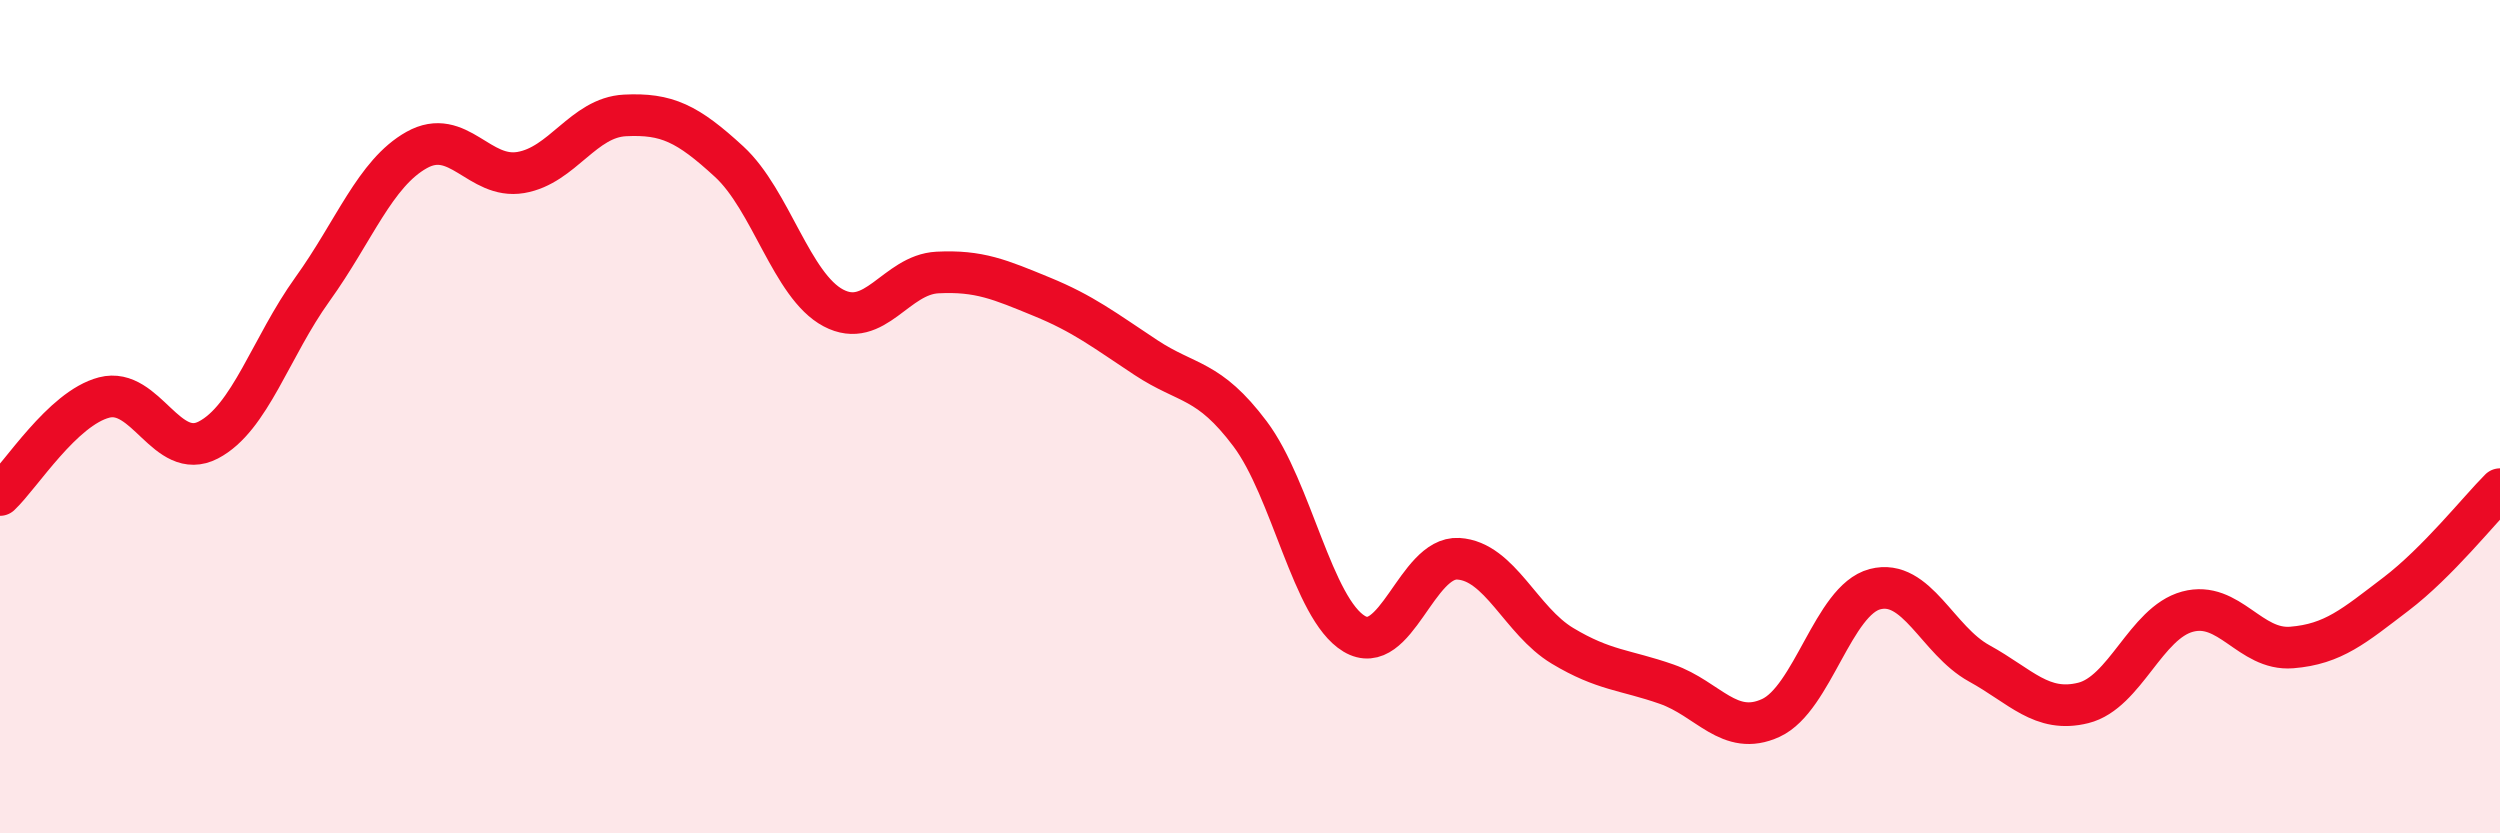
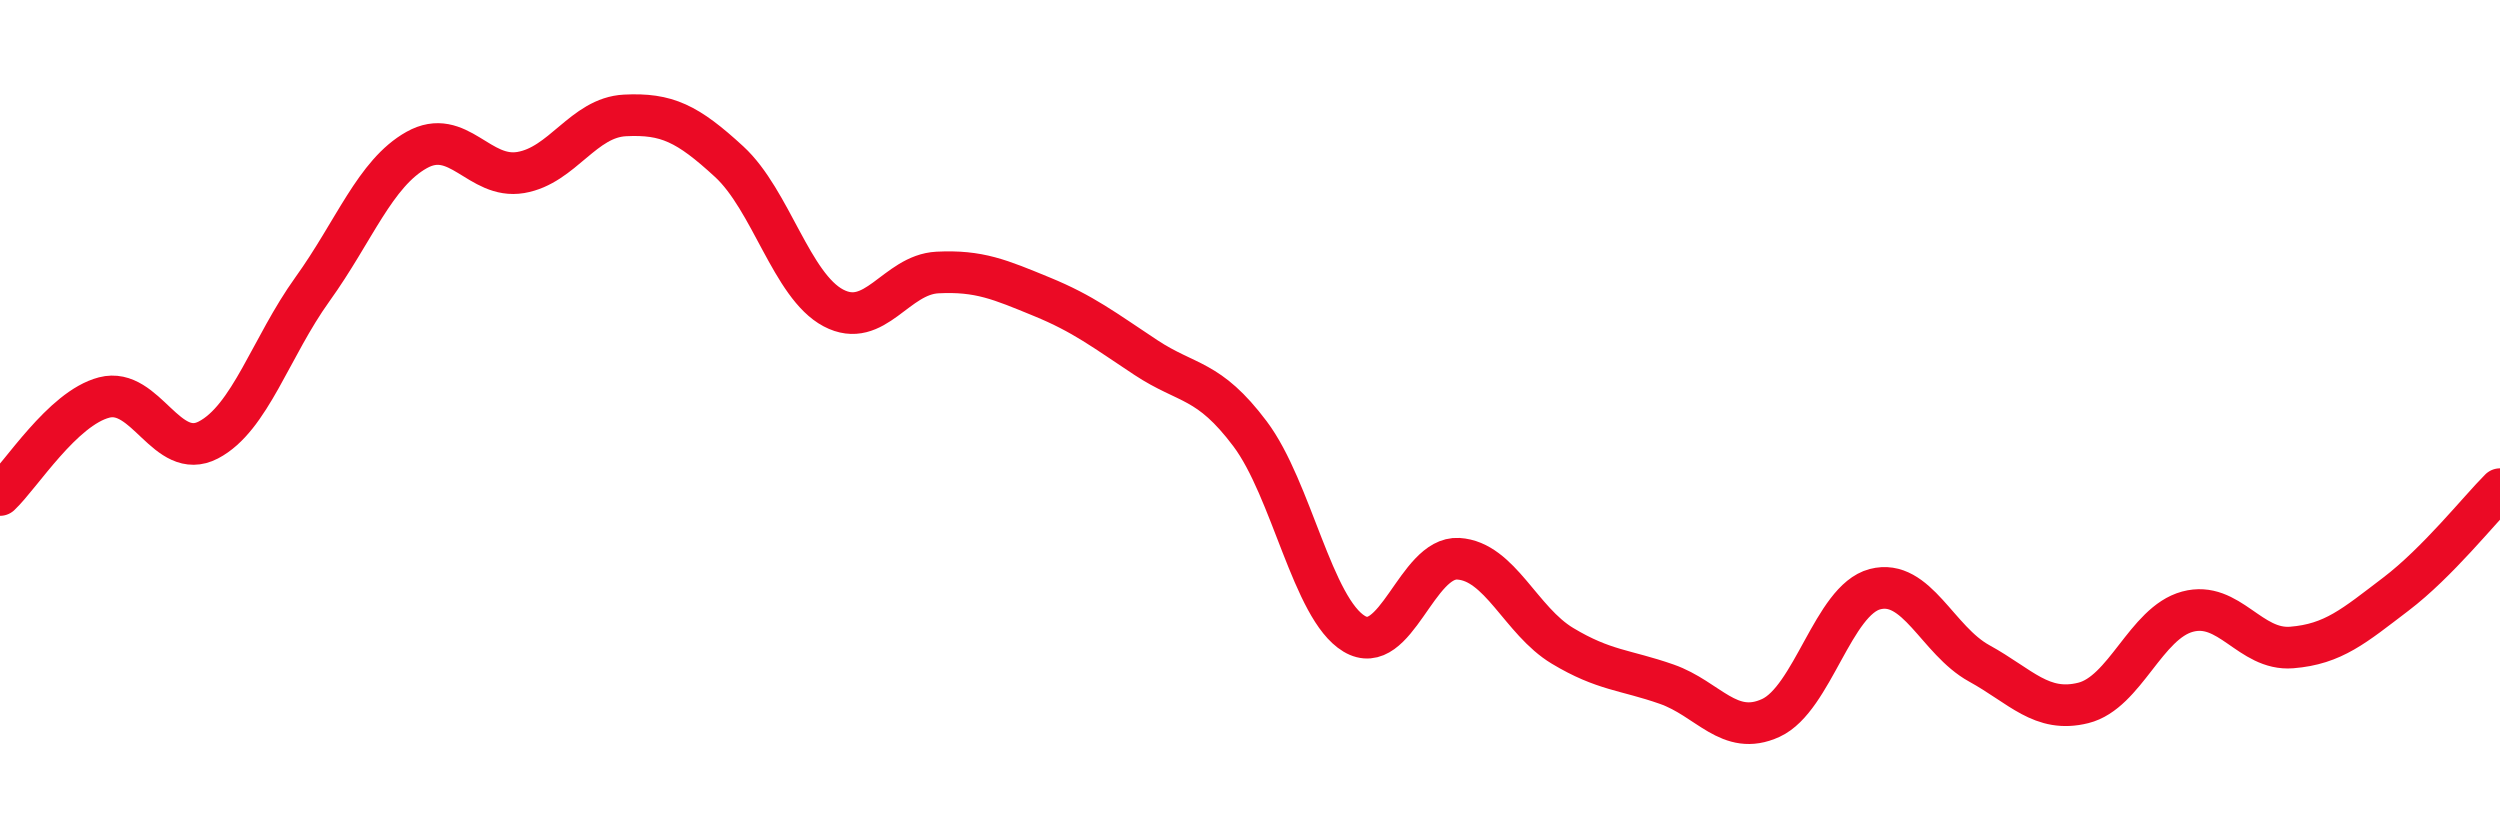
<svg xmlns="http://www.w3.org/2000/svg" width="60" height="20" viewBox="0 0 60 20">
-   <path d="M 0,11.88 C 0.5,11.41 1.5,9.8 2.5,9.54 C 3.5,9.28 4,11.08 5,10.56 C 6,10.04 6.5,8.33 7.5,6.94 C 8.5,5.55 9,4.16 10,3.6 C 11,3.04 11.5,4.31 12.5,4.14 C 13.5,3.97 14,2.82 15,2.77 C 16,2.72 16.5,2.96 17.5,3.88 C 18.5,4.8 19,6.86 20,7.39 C 21,7.92 21.5,6.59 22.5,6.54 C 23.5,6.49 24,6.71 25,7.12 C 26,7.53 26.5,7.92 27.5,8.58 C 28.5,9.24 29,9.08 30,10.41 C 31,11.74 31.5,14.61 32.5,15.21 C 33.5,15.81 34,13.35 35,13.41 C 36,13.47 36.5,14.9 37.5,15.5 C 38.5,16.1 39,16.07 40,16.42 C 41,16.77 41.5,17.69 42.5,17.23 C 43.5,16.77 44,14.4 45,14.14 C 46,13.88 46.5,15.37 47.5,15.92 C 48.5,16.47 49,17.12 50,16.87 C 51,16.62 51.5,14.95 52.5,14.68 C 53.5,14.41 54,15.62 55,15.54 C 56,15.46 56.5,15.02 57.5,14.26 C 58.5,13.5 59.5,12.24 60,11.74L60 20L0 20Z" fill="#EB0A25" opacity="0.1" stroke-linecap="round" stroke-linejoin="round" />
  <path d="M 0,11.88 C 0.5,11.41 1.5,9.8 2.5,9.54 C 3.5,9.28 4,11.08 5,10.56 C 6,10.04 6.5,8.33 7.5,6.94 C 8.5,5.55 9,4.16 10,3.6 C 11,3.04 11.5,4.31 12.5,4.14 C 13.5,3.97 14,2.82 15,2.77 C 16,2.72 16.5,2.96 17.5,3.88 C 18.5,4.8 19,6.86 20,7.39 C 21,7.92 21.5,6.59 22.5,6.54 C 23.5,6.49 24,6.71 25,7.12 C 26,7.53 26.5,7.92 27.5,8.58 C 28.5,9.24 29,9.08 30,10.41 C 31,11.74 31.5,14.61 32.5,15.21 C 33.5,15.81 34,13.35 35,13.41 C 36,13.47 36.5,14.9 37.5,15.5 C 38.5,16.1 39,16.07 40,16.42 C 41,16.77 41.5,17.69 42.5,17.23 C 43.5,16.77 44,14.4 45,14.14 C 46,13.88 46.5,15.37 47.5,15.92 C 48.5,16.47 49,17.12 50,16.87 C 51,16.62 51.5,14.95 52.5,14.68 C 53.5,14.41 54,15.62 55,15.54 C 56,15.46 56.5,15.02 57.5,14.26 C 58.5,13.5 59.5,12.24 60,11.74" stroke="#EB0A25" stroke-width="1" fill="none" stroke-linecap="round" stroke-linejoin="round" />
</svg>